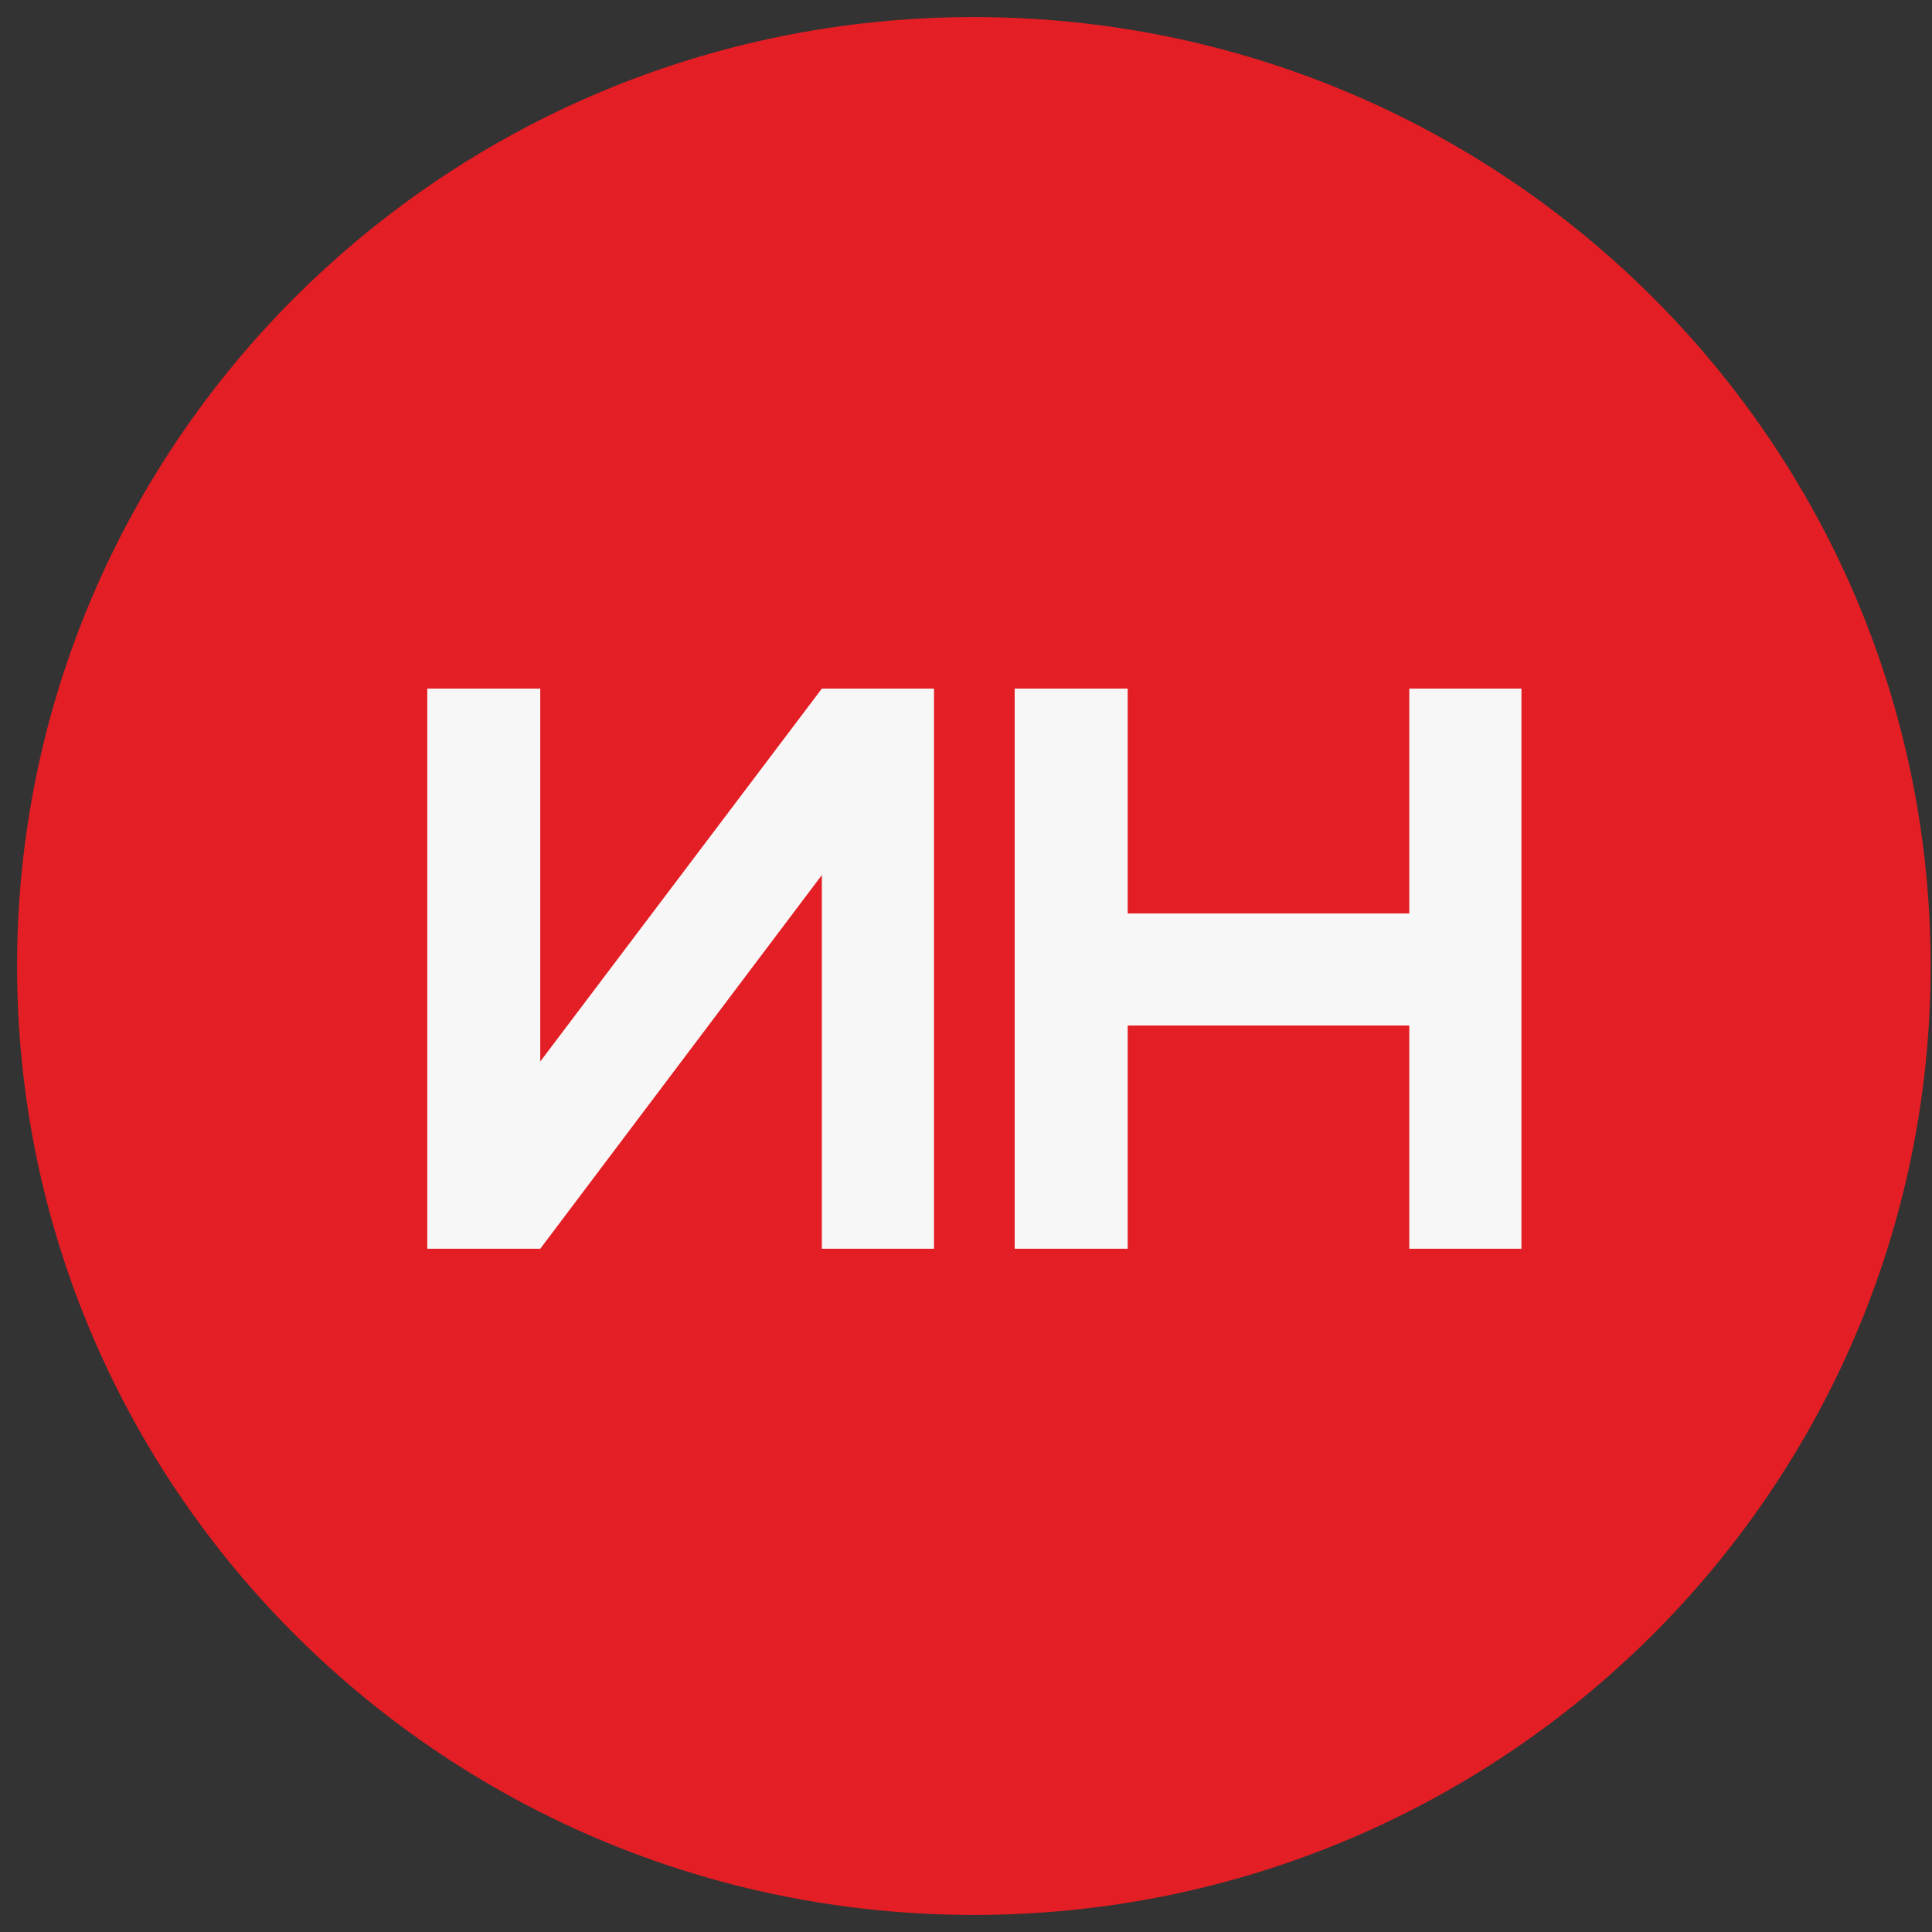
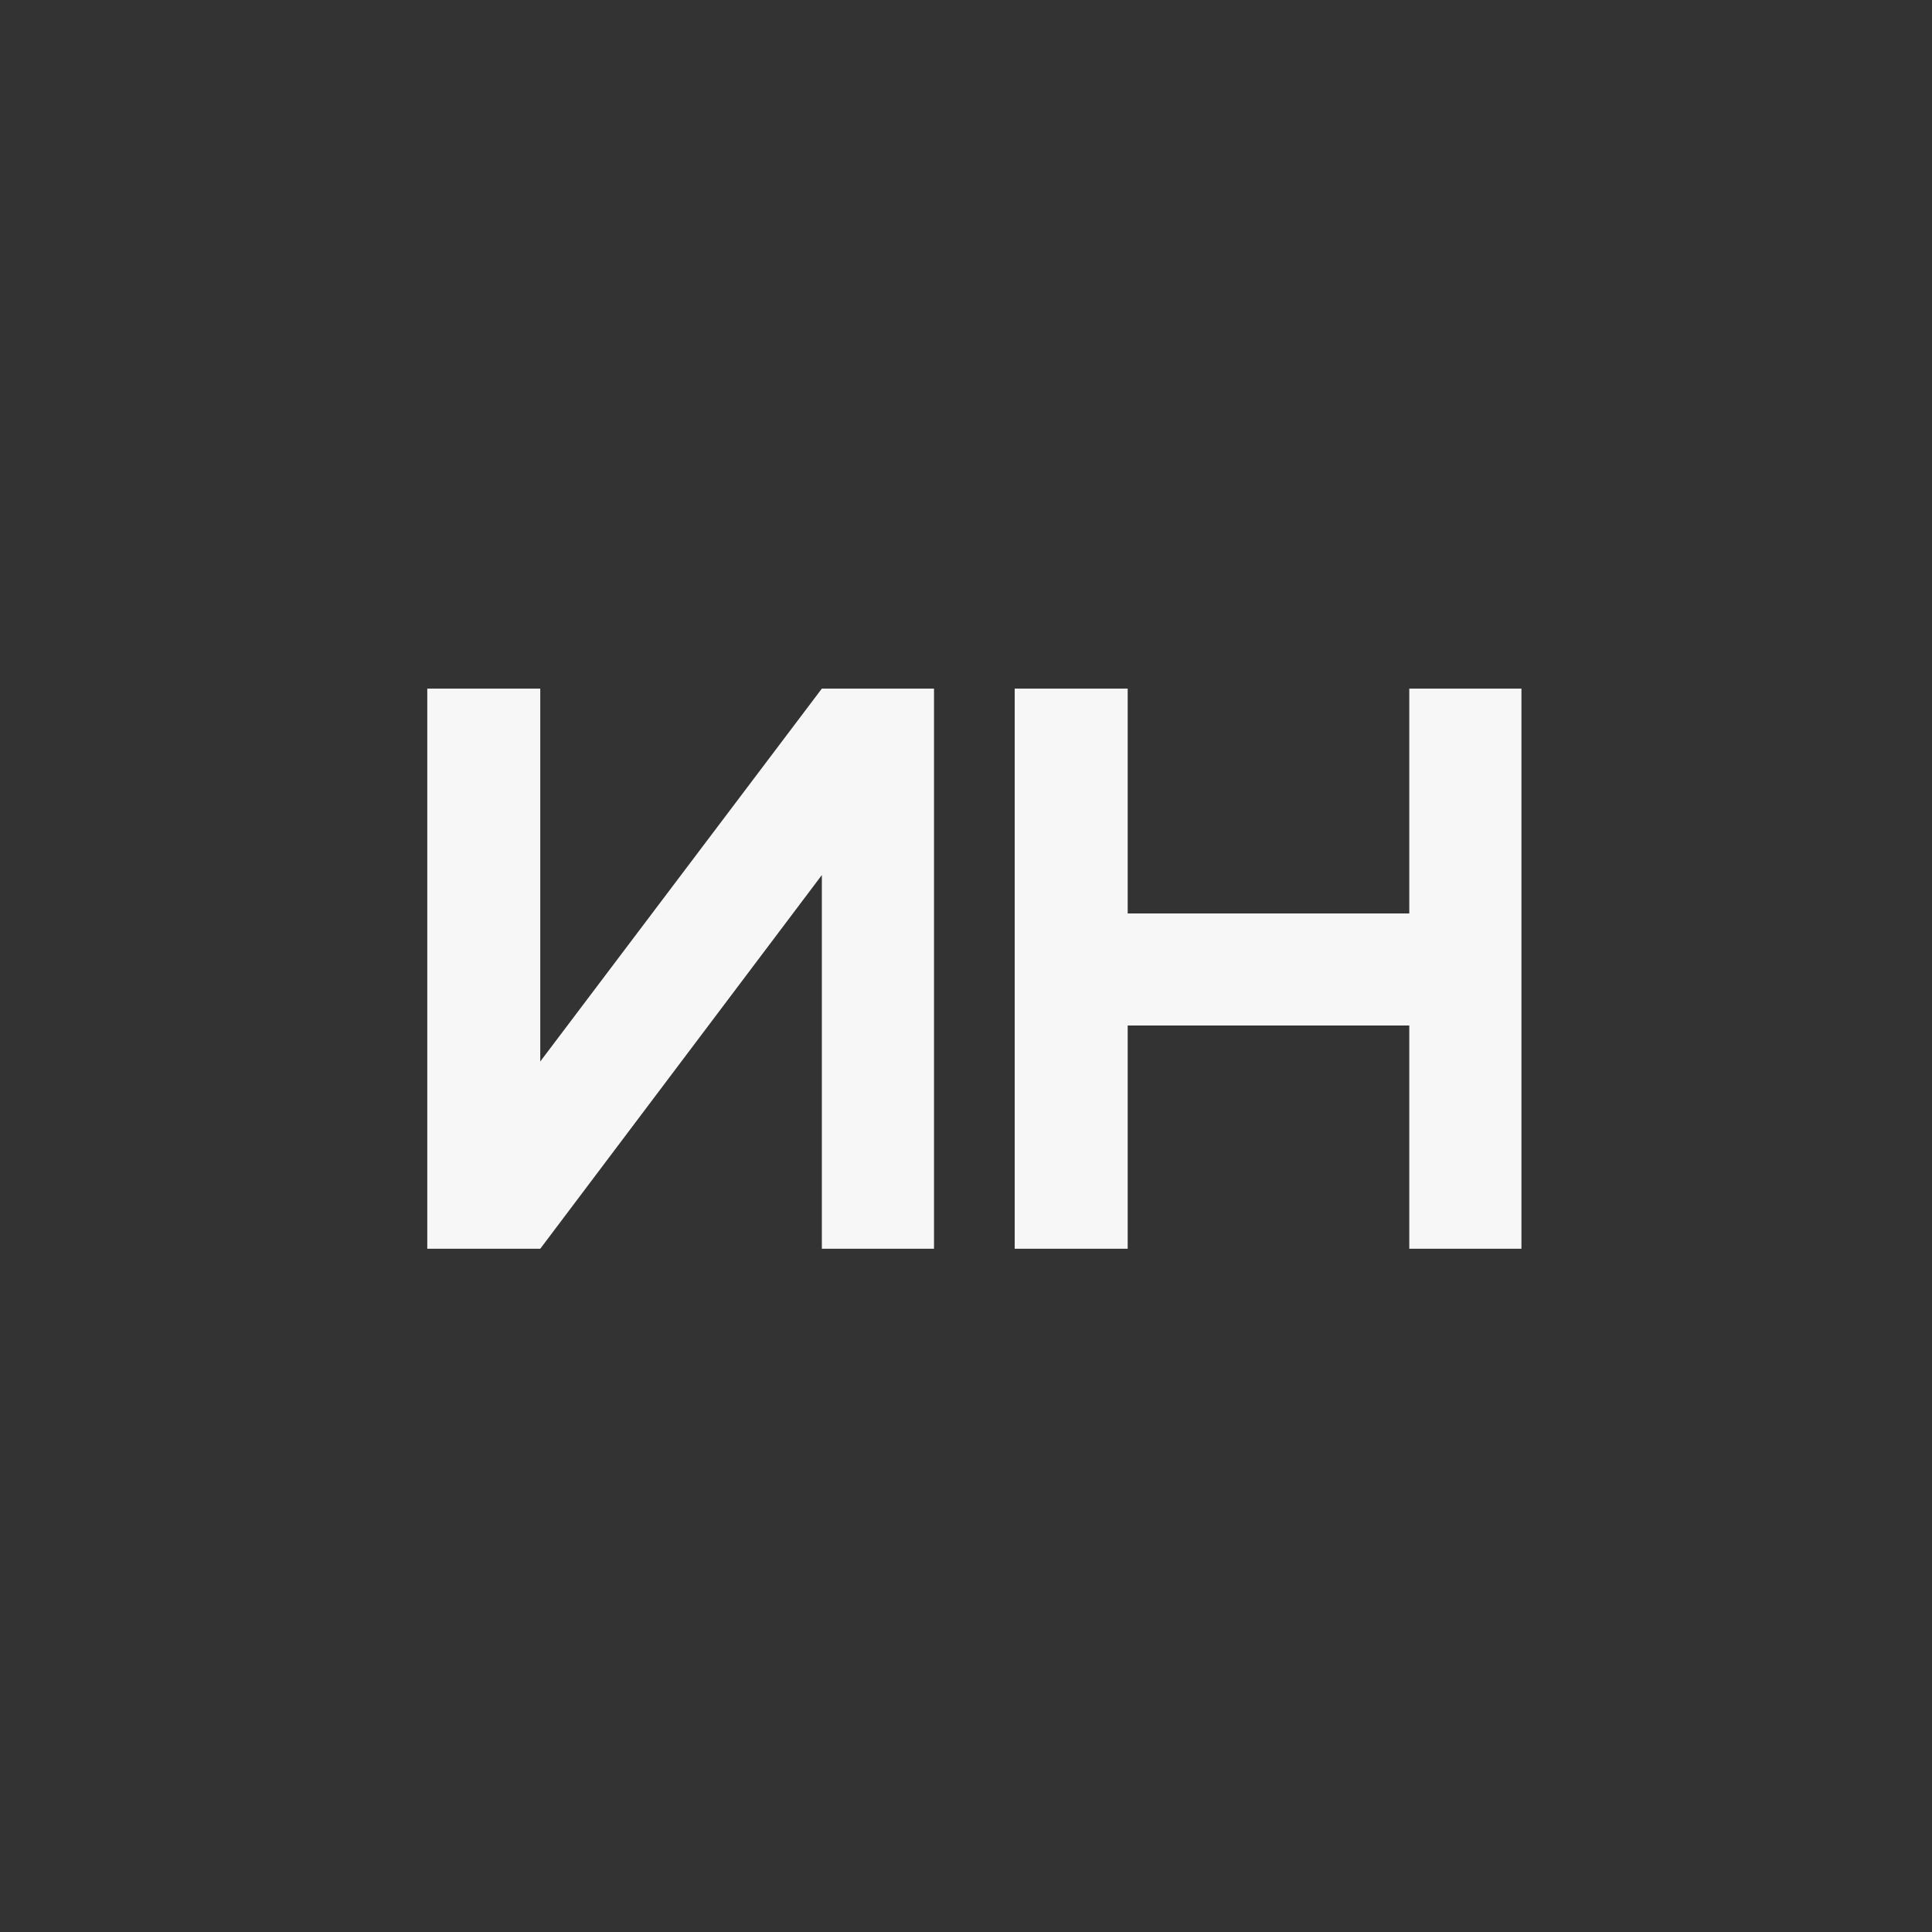
<svg xmlns="http://www.w3.org/2000/svg" version="1.1" width="77" height="77">
  <rect width="100%" height="100%" fill="#333333" stroke="none" />
  <svg width="77" height="77" viewBox="0 0 77 77" fill="none">
-     <path fill-rule="evenodd" clip-rule="evenodd" d="M38.813 1C59.696 1 76.626 17.79 76.626 38.5C76.626 59.21 59.696 76 38.813 76C17.93 76 1 59.21 1 38.5C1 17.79 17.93 1 38.813 1Z" fill="#E31E24" stroke="#E31E24" stroke-width="0.64" stroke-miterlimit="22.926" />
    <path d="M21.532 49.769L32.755 34.875V49.769H37.225V27.444H32.755L21.532 42.306V27.444H17.029V49.769H21.532ZM44.944 49.769V40.871H56.167V49.769H60.637V27.444H56.167V36.406H44.944V27.444H40.441V49.769H44.944Z" fill="#F7F7F7" />
  </svg>
  <style>@media (prefers-color-scheme: light) { :root { filter: none; } }
@media (prefers-color-scheme: dark) { :root { filter: none; } }
</style>
</svg>